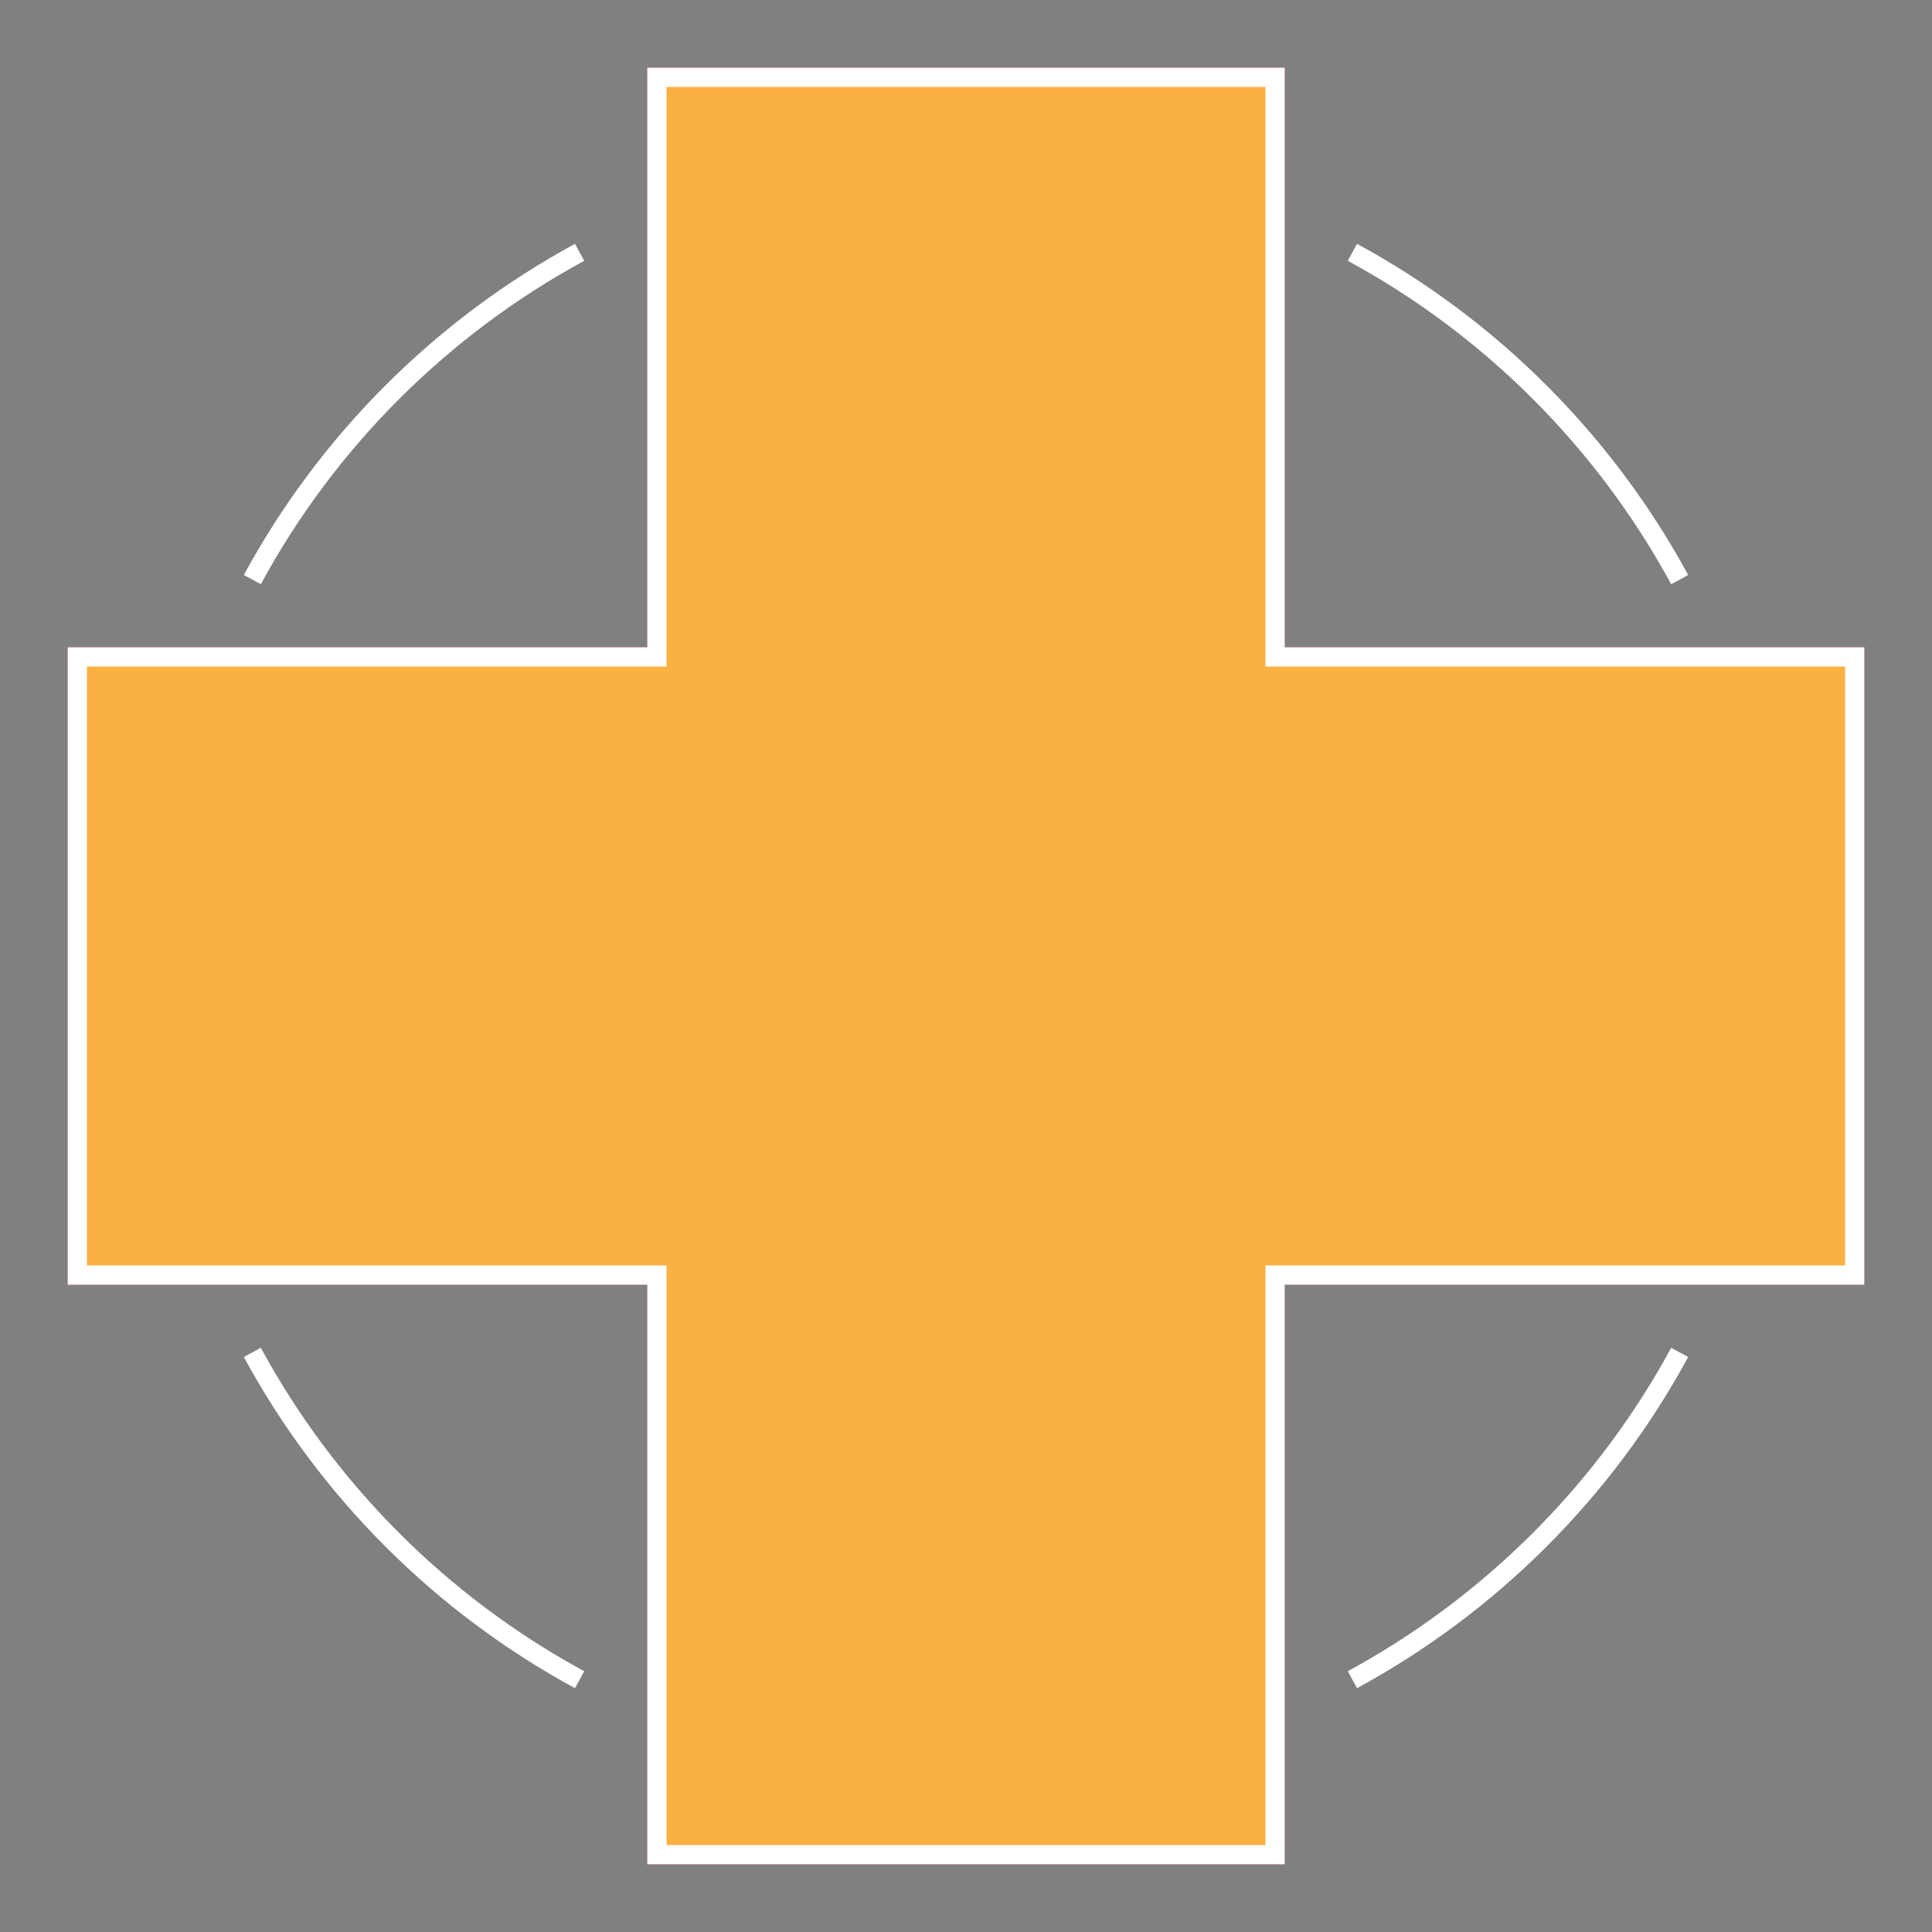
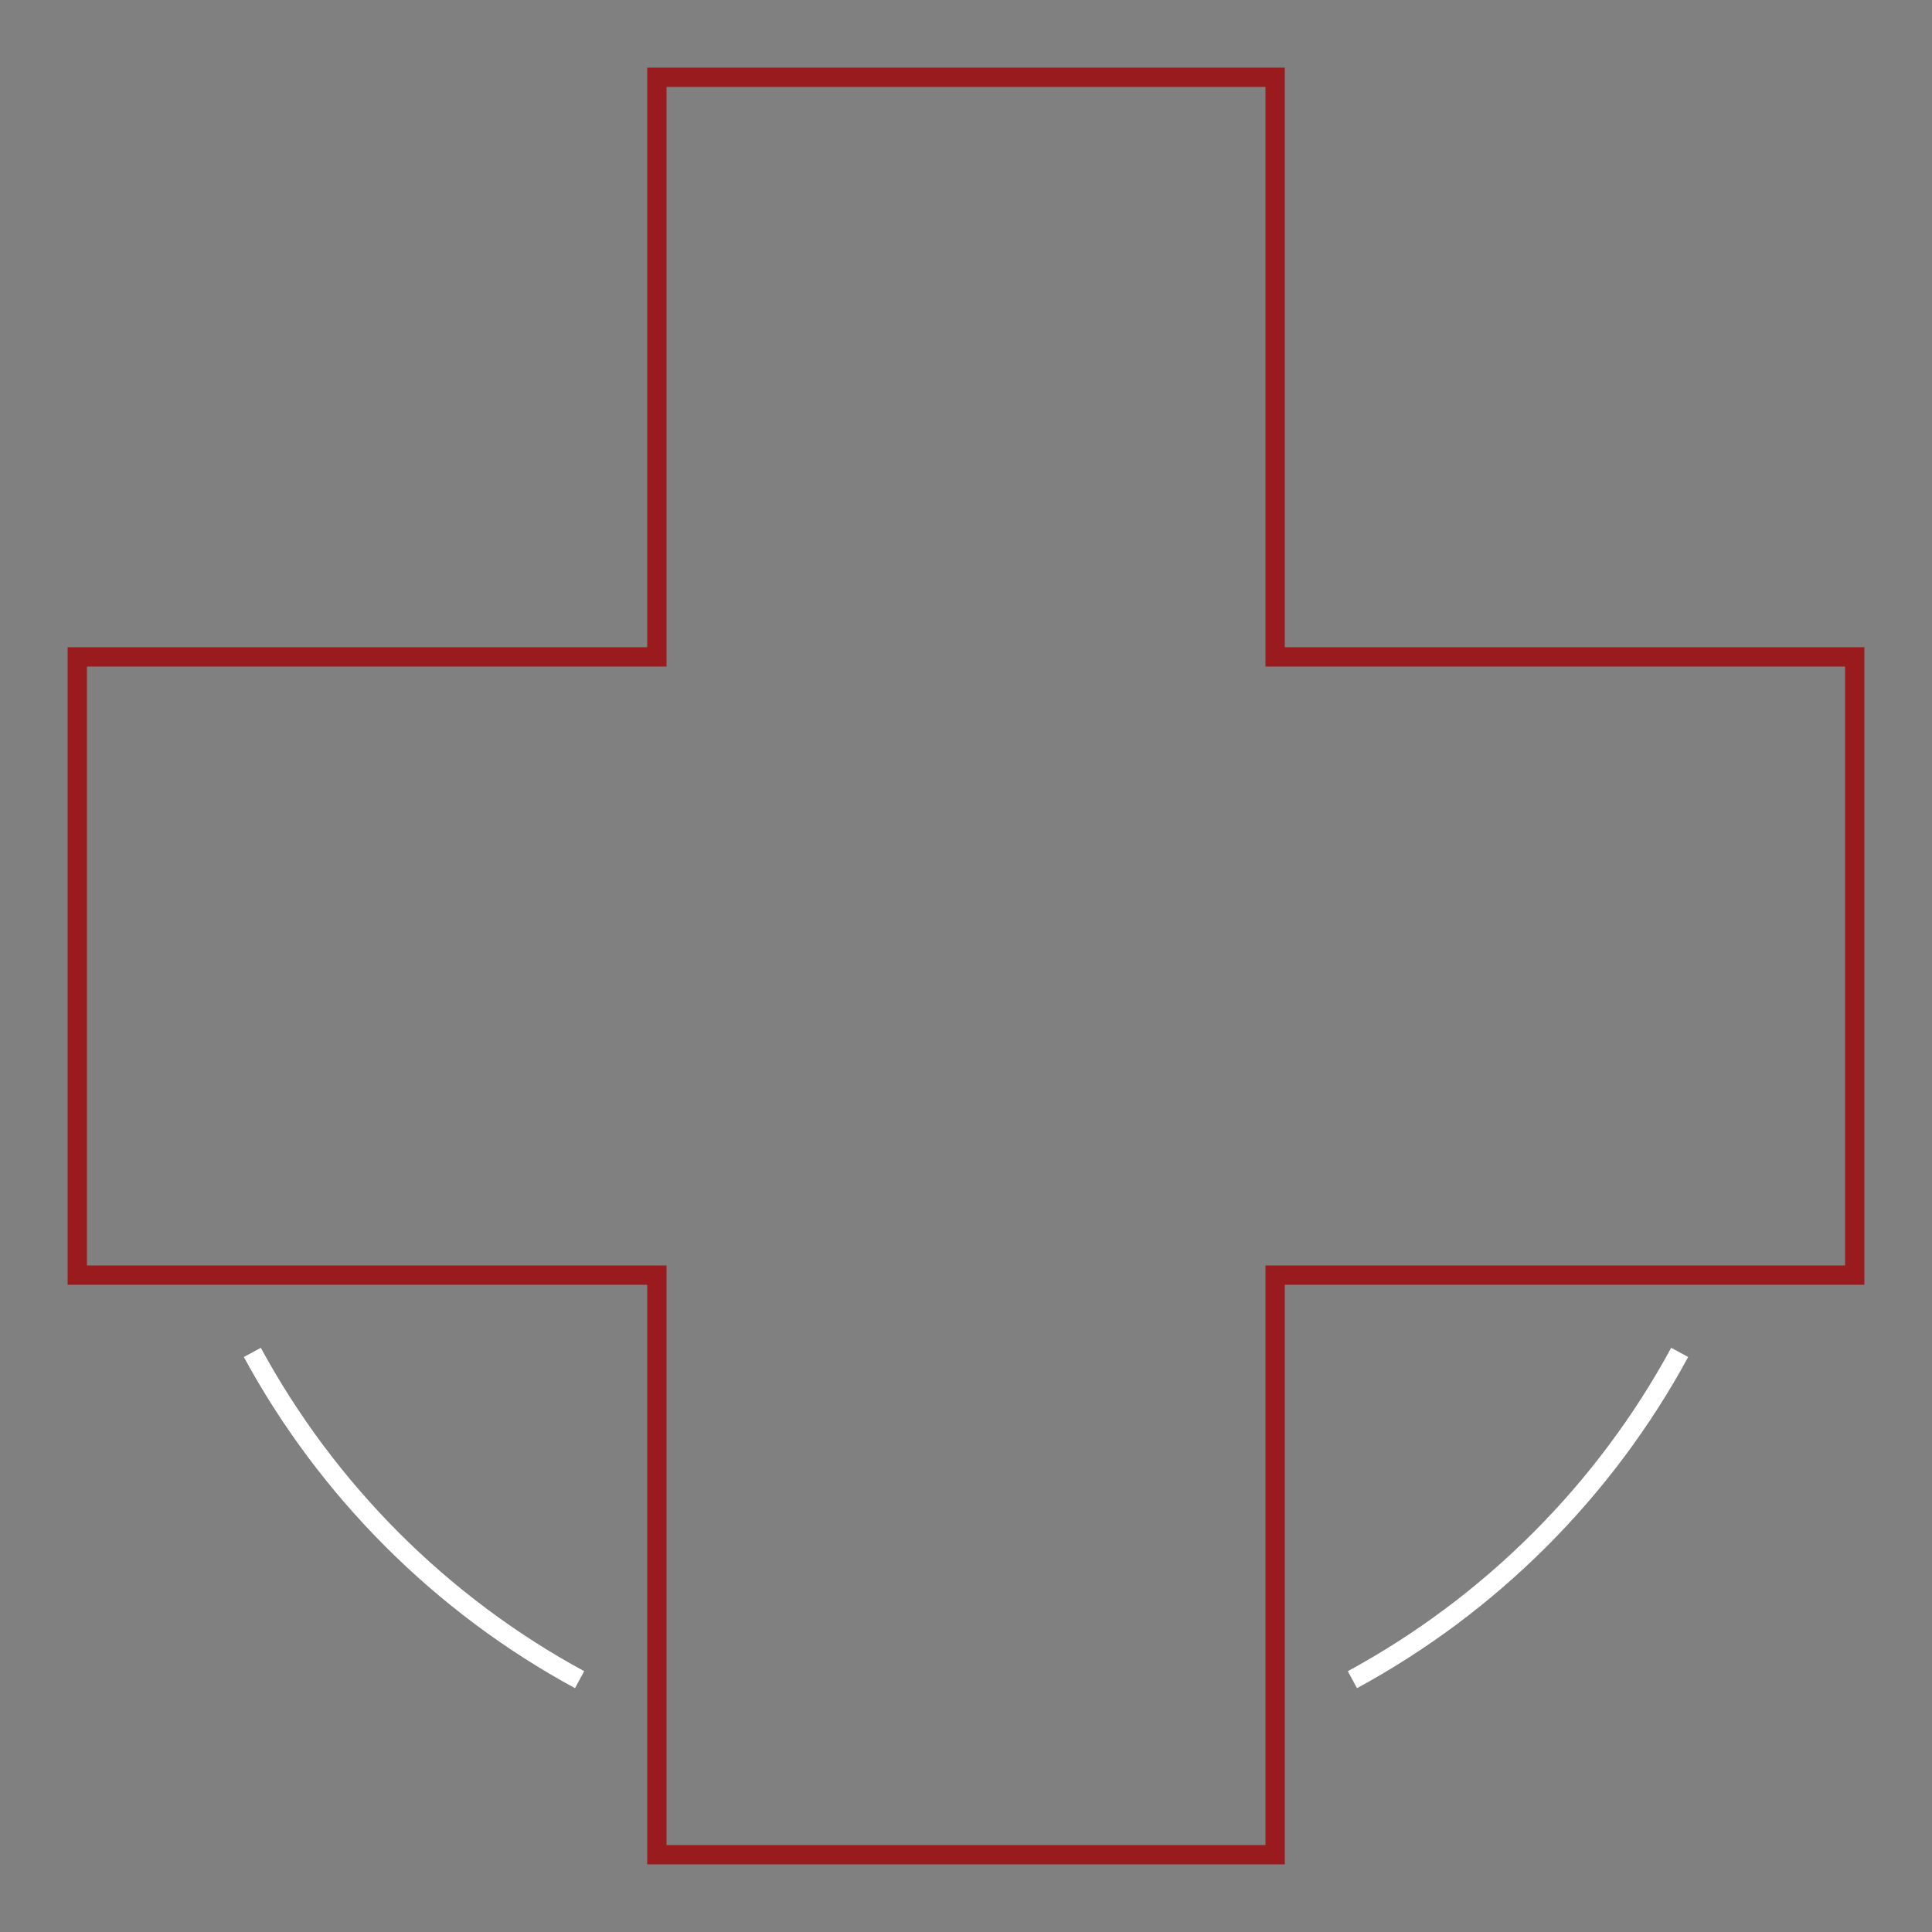
<svg xmlns="http://www.w3.org/2000/svg" id="medical-icon" width="200" height="200" viewBox="0 0 200 200">
  <rect x="0" y="0" width="200" height="200" fill="#808080" stroke="none" />
  <defs>
    <style>.cls-1{fill:#fbb042;}.cls-1,.cls-2,.cls-3{stroke-miterlimit:10;stroke-width:2px;}.cls-1,.cls-3{stroke:#fff;}.cls-2{stroke:#991b1e;}.cls-2,.cls-3{fill:none;}</style>
  </defs>
-   <path class="cls-3" d="m173.88,60c-7.77-14.31-19.57-26.12-33.88-33.88" />
-   <path class="cls-3" d="m60,26.12c-14.31,7.77-26.12,19.57-33.88,33.88" />
  <path class="cls-3" d="m26.12,140c7.77,14.31,19.57,26.12,33.88,33.88" />
  <path class="cls-3" d="m140,173.88c14.31-7.77,26.12-19.57,33.88-33.88" />
  <polygon class="cls-2" points="192 68 132 68 132 8 68 8 68 68 8 68 8 132 68 132 68 192 132 192 132 132 192 132 192 68" />
-   <polygon class="cls-1" points="192 68 132 68 132 8 68 8 68 68 8 68 8 132 68 132 68 192 132 192 132 132 192 132 192 68" />
</svg>